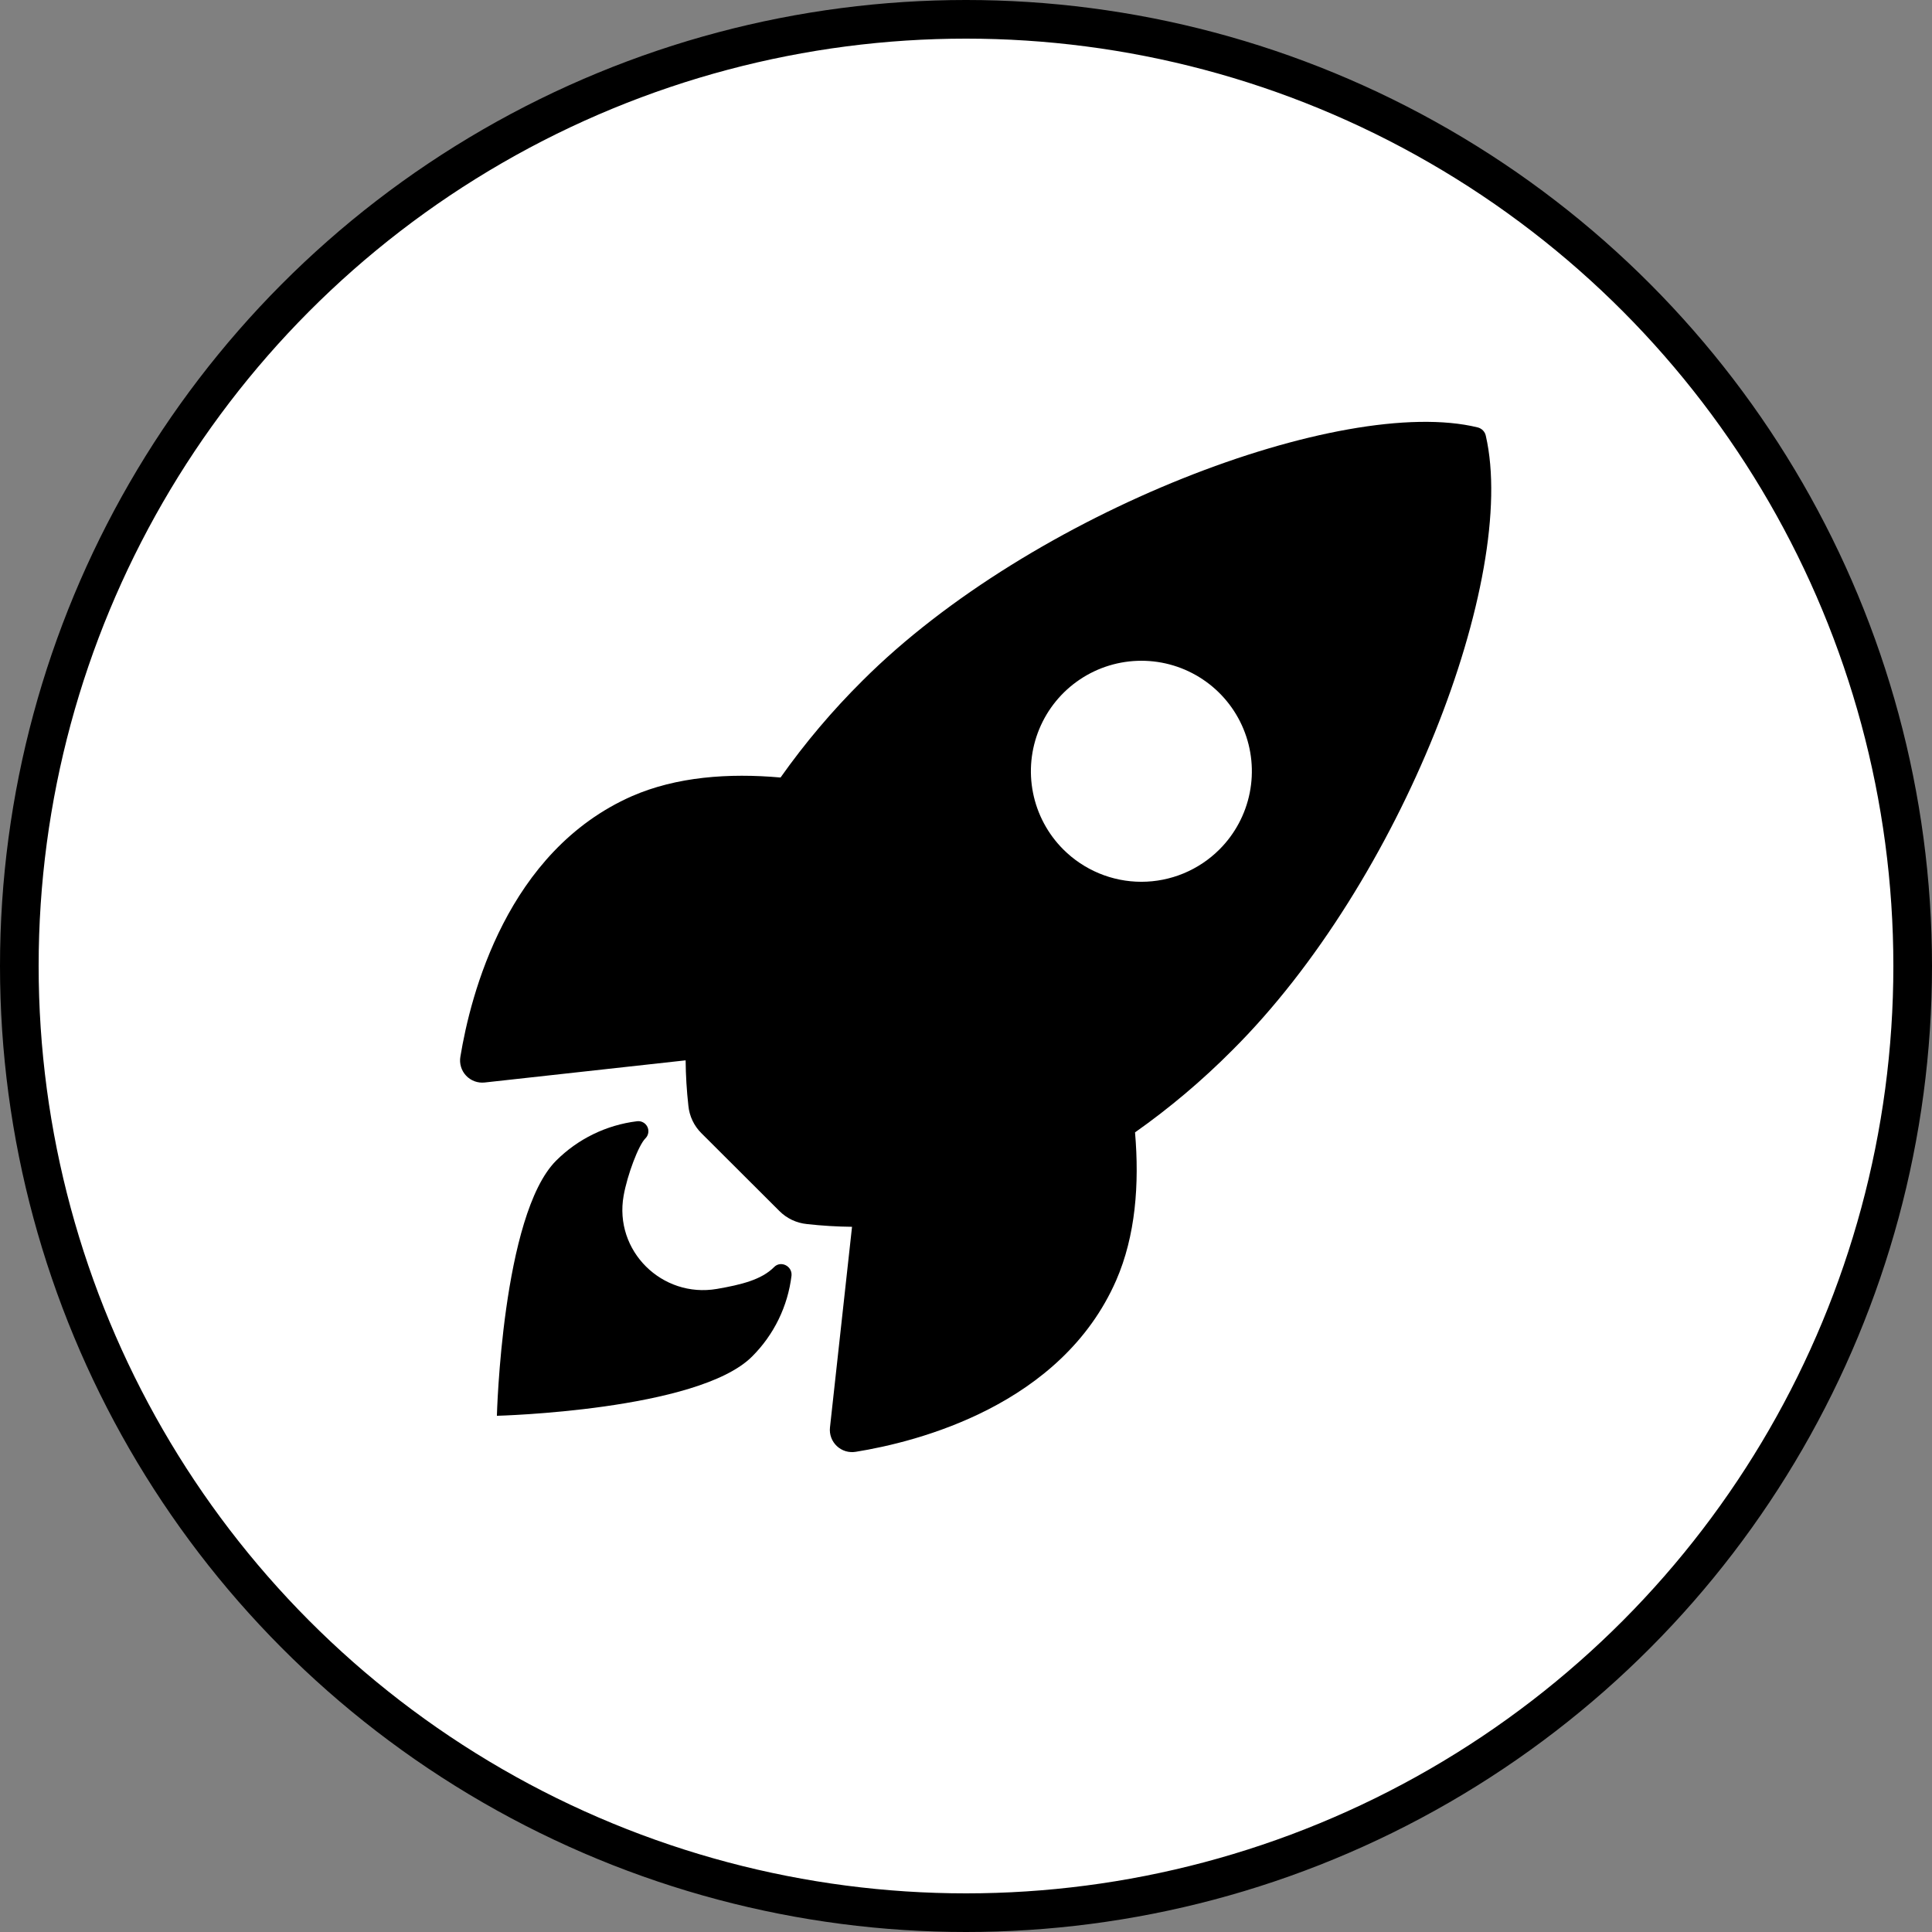
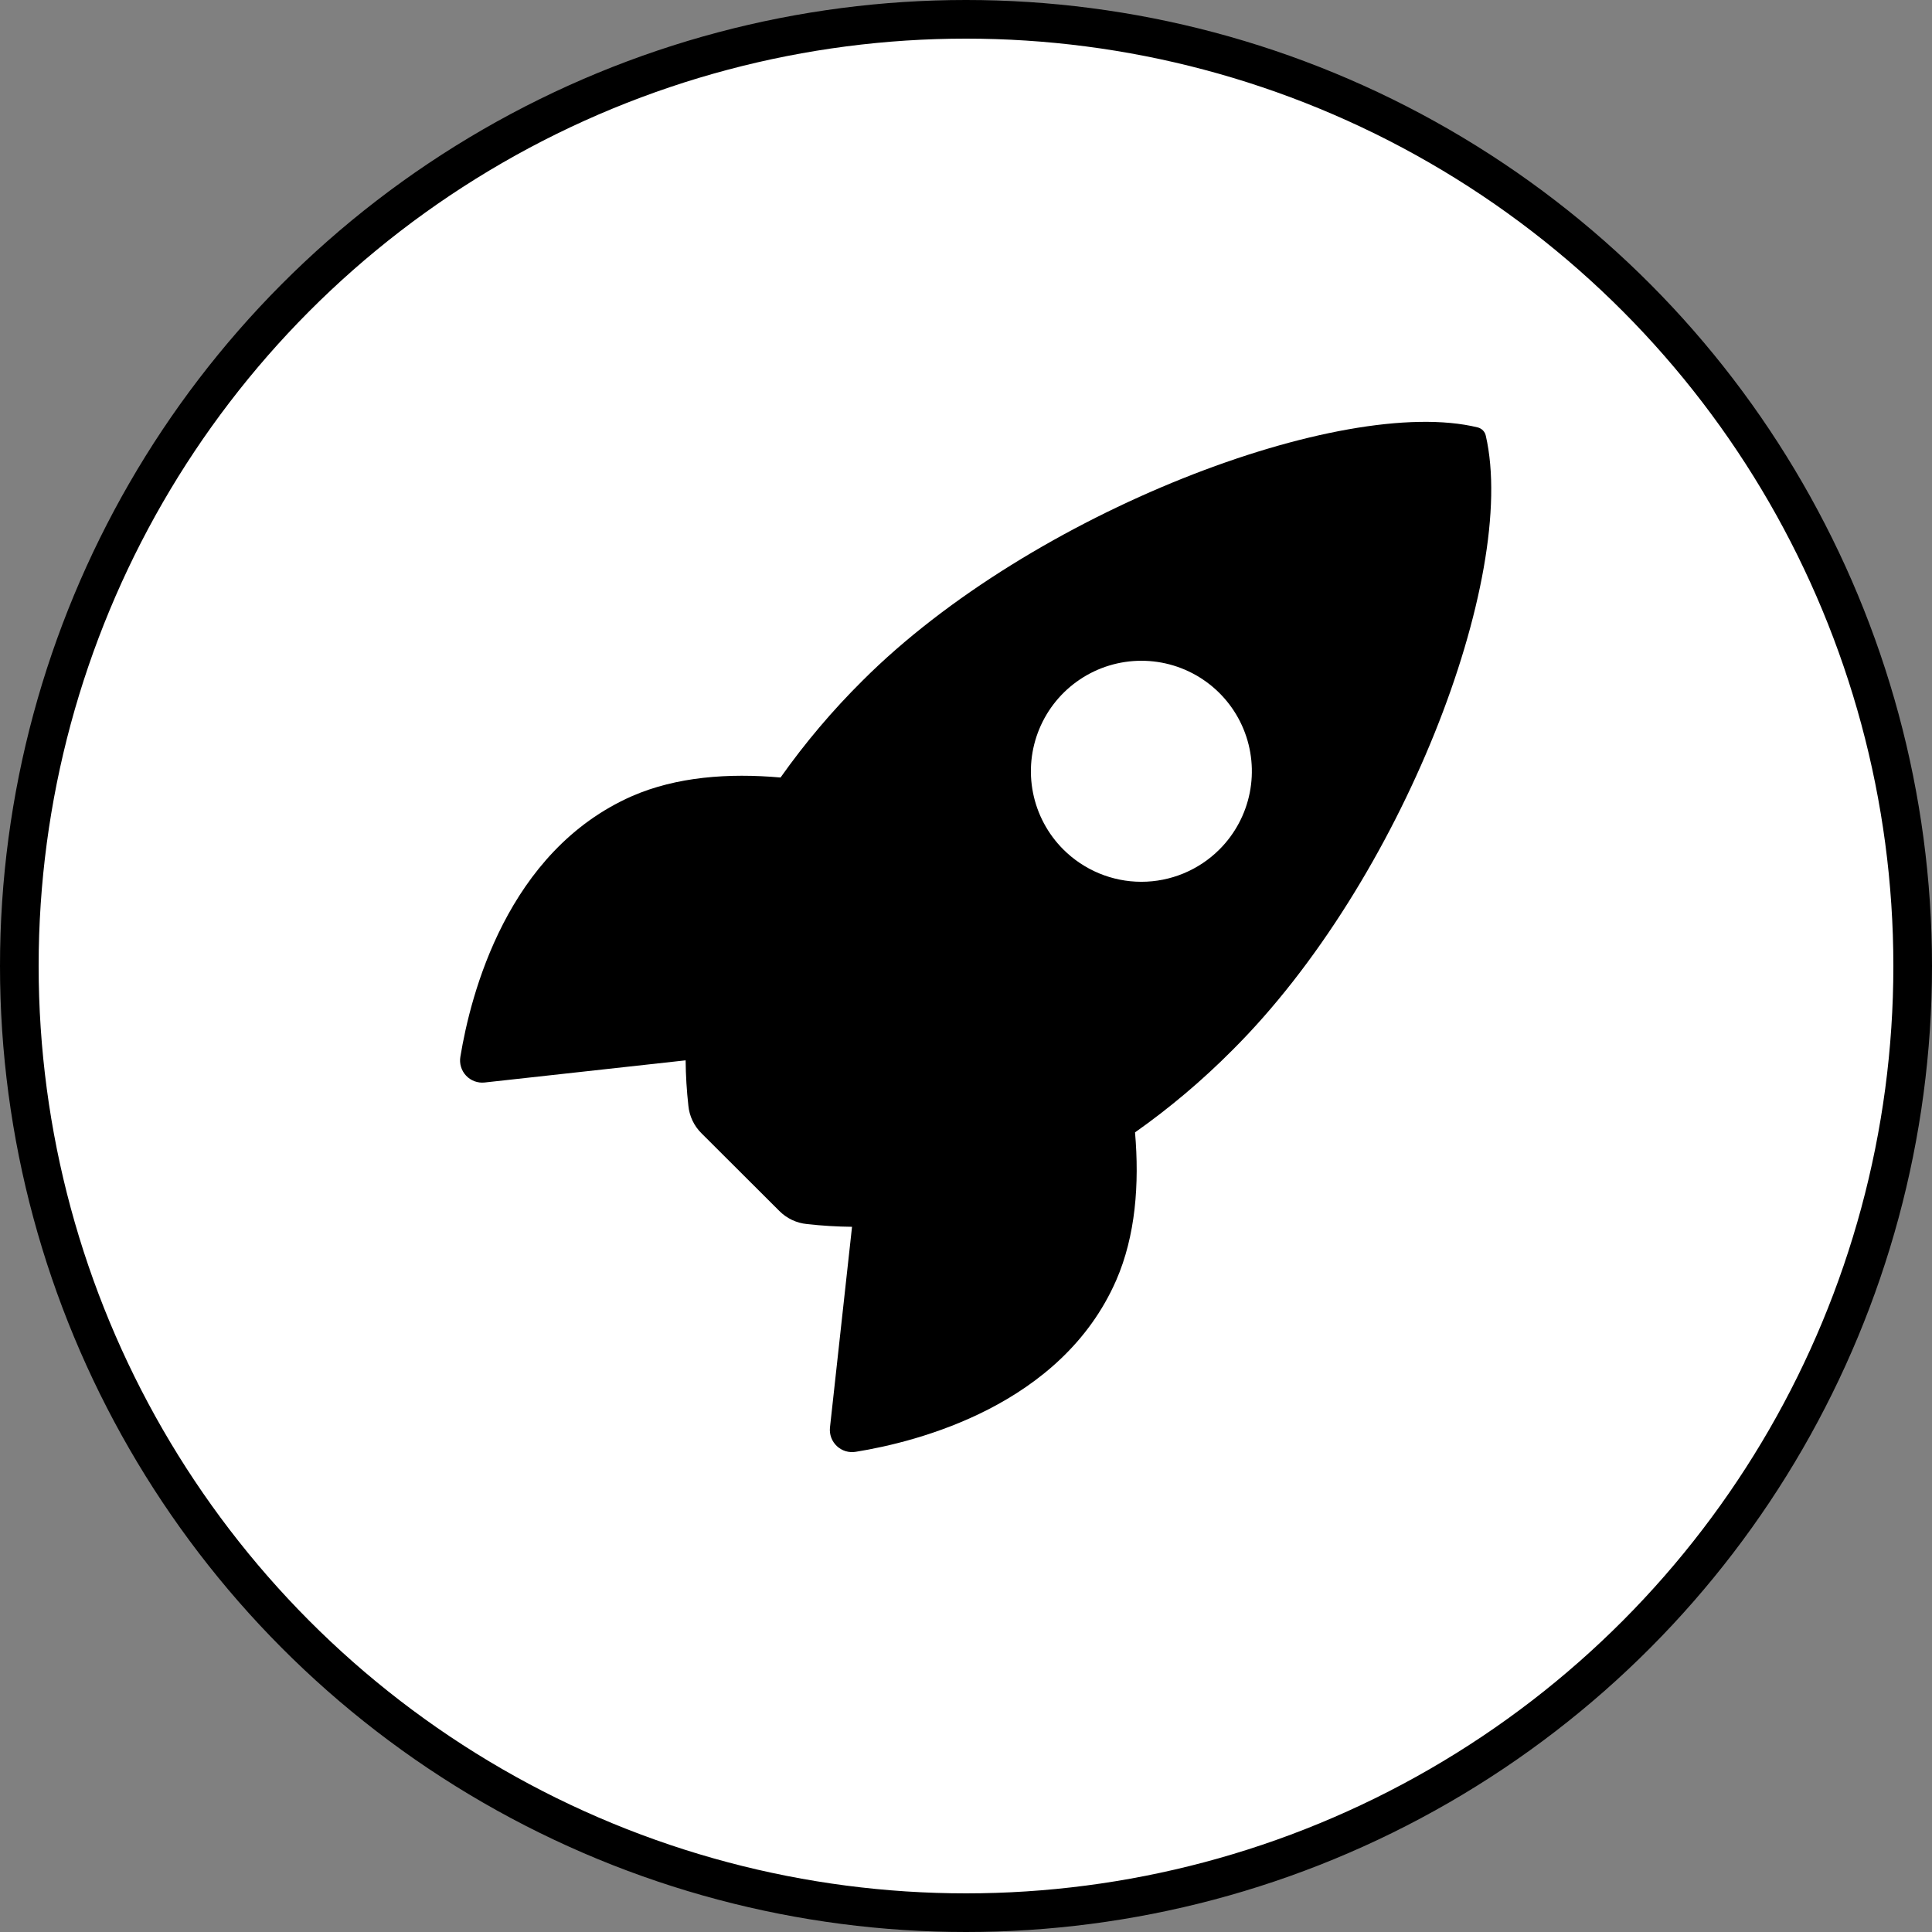
<svg xmlns="http://www.w3.org/2000/svg" width="100" height="100" viewBox="0 0 100 100" fill="none">
  <rect x="0" y="0" width="100" height="100" fill="#808080" stroke="none" />
  <g clip-path="url(#clip0_5812_49)">
    <circle cx="50" cy="50" r="49" fill="white" stroke="black" stroke-width="2" />
    <path d="M76.906 22.559C76.884 22.453 76.833 22.356 76.758 22.279C76.683 22.202 76.588 22.148 76.483 22.122C69.505 20.416 53.382 26.496 44.646 35.228C43.088 36.773 41.668 38.452 40.401 40.244C37.708 40.005 35.014 40.205 32.718 41.205C26.24 44.056 24.354 51.495 23.829 54.696C23.799 54.871 23.81 55.05 23.862 55.221C23.913 55.391 24.003 55.546 24.125 55.676C24.247 55.805 24.397 55.904 24.564 55.966C24.73 56.027 24.909 56.049 25.086 56.03L35.488 54.883C35.495 55.667 35.543 56.45 35.63 57.23C35.682 57.771 35.922 58.277 36.309 58.659L40.337 62.678C40.72 63.064 41.225 63.304 41.767 63.357C42.542 63.444 43.321 63.491 44.101 63.499L42.959 73.888C42.94 74.064 42.962 74.243 43.024 74.41C43.085 74.576 43.185 74.726 43.314 74.848C43.443 74.97 43.599 75.06 43.769 75.112C43.939 75.163 44.118 75.174 44.294 75.145C47.488 74.632 54.94 72.746 57.774 66.269C58.775 63.973 58.98 61.292 58.749 58.612C60.545 57.345 62.228 55.924 63.778 54.365C72.541 45.647 78.586 29.883 76.906 22.559ZM55.035 43.965C54.235 43.165 53.69 42.146 53.469 41.036C53.248 39.927 53.361 38.777 53.794 37.732C54.227 36.687 54.96 35.793 55.9 35.165C56.841 34.536 57.947 34.201 59.078 34.201C60.209 34.201 61.315 34.536 62.255 35.165C63.196 35.793 63.929 36.687 64.362 37.732C64.794 38.777 64.907 39.927 64.686 41.036C64.465 42.146 63.92 43.165 63.12 43.965C62.59 44.496 61.959 44.917 61.266 45.205C60.572 45.493 59.829 45.641 59.078 45.641C58.327 45.641 57.583 45.493 56.89 45.205C56.196 44.917 55.566 44.496 55.035 43.965Z" fill="black" />
-     <path d="M40.063 65.588C39.41 66.242 38.363 66.497 37.103 66.715C34.271 67.198 31.77 64.751 32.279 61.888C32.473 60.803 33.047 59.281 33.404 58.924C33.483 58.847 33.535 58.748 33.553 58.64C33.572 58.532 33.556 58.421 33.508 58.323C33.459 58.225 33.382 58.144 33.285 58.093C33.188 58.041 33.078 58.021 32.97 58.036C31.386 58.23 29.913 58.948 28.784 60.076C25.983 62.879 25.719 73.281 25.719 73.281C25.719 73.281 36.127 73.017 38.928 70.213C40.059 69.086 40.778 67.61 40.969 66.024C41.013 65.526 40.406 65.23 40.063 65.588Z" fill="black" />
  </g>
  <defs>
    <clipPath id="clip0_5812_49">
      <rect width="100" height="100" fill="white" />
    </clipPath>
  </defs>
</svg>